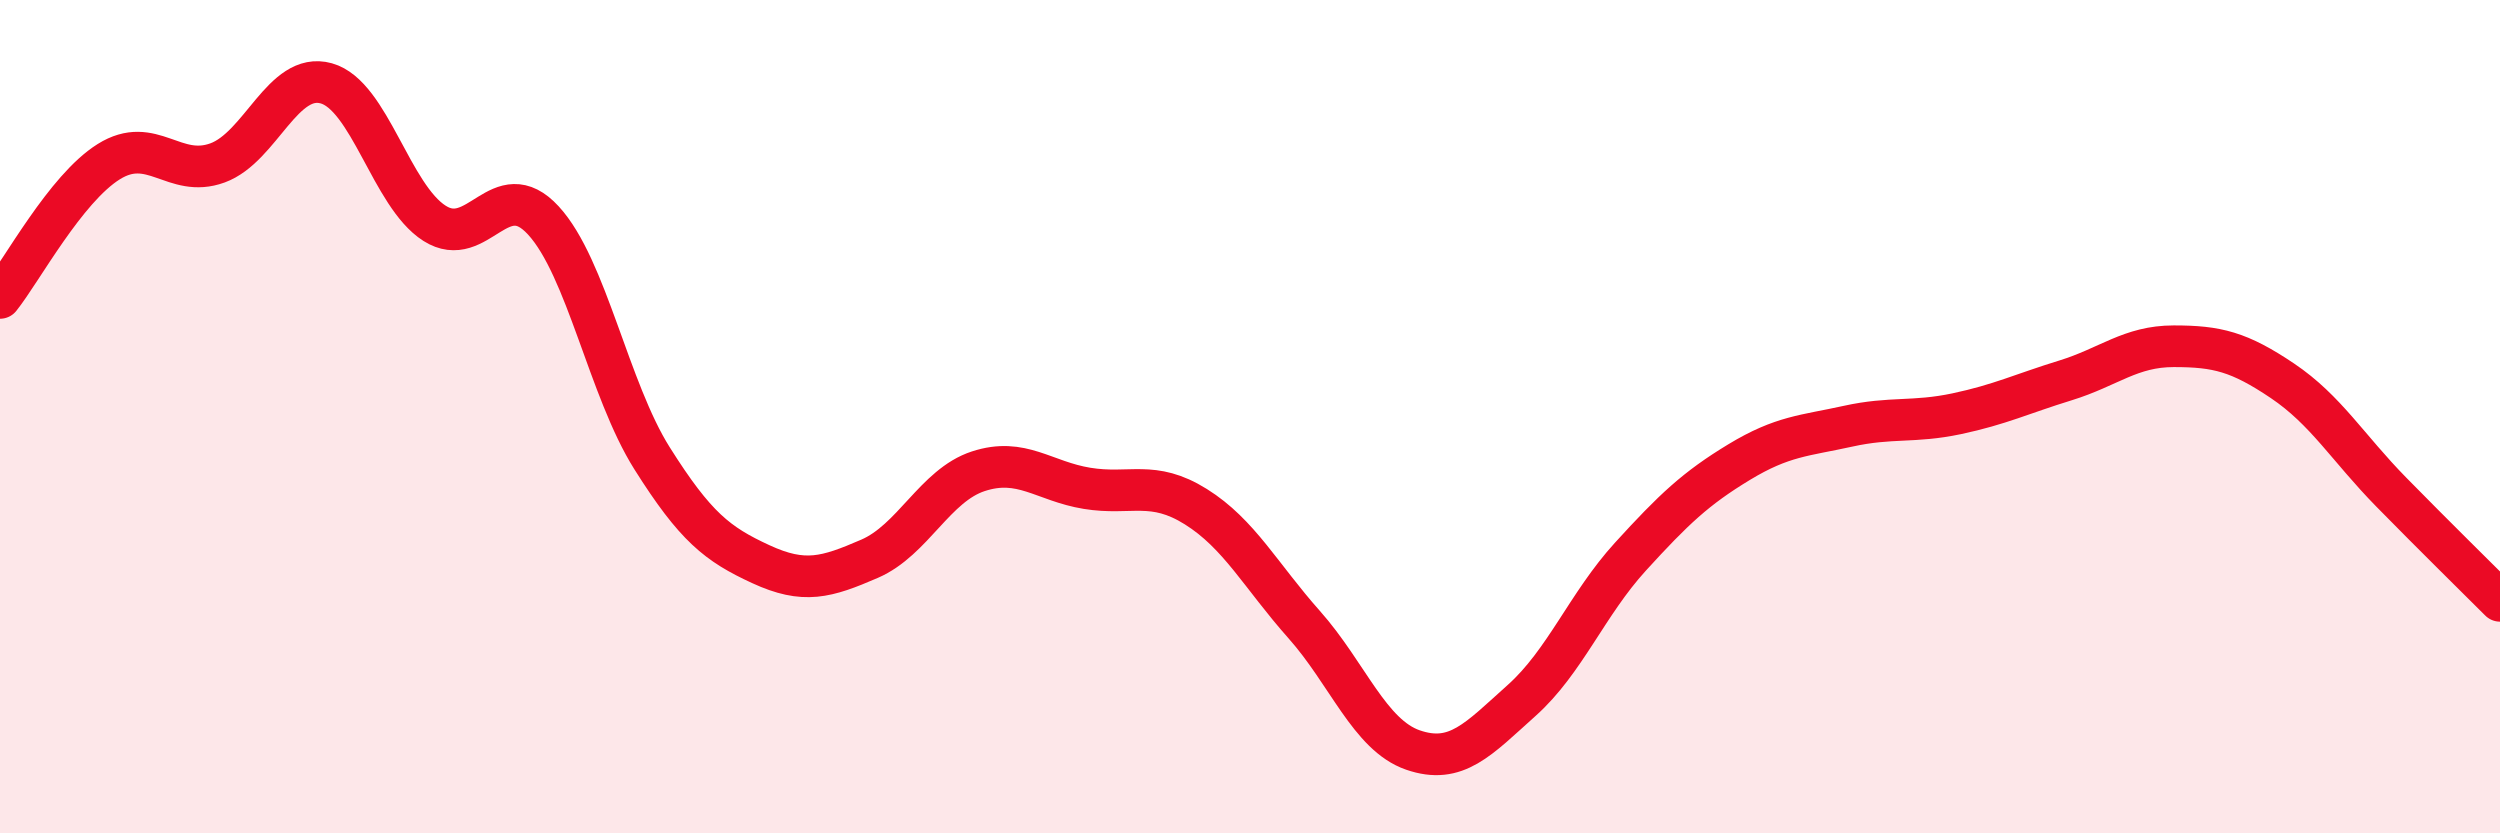
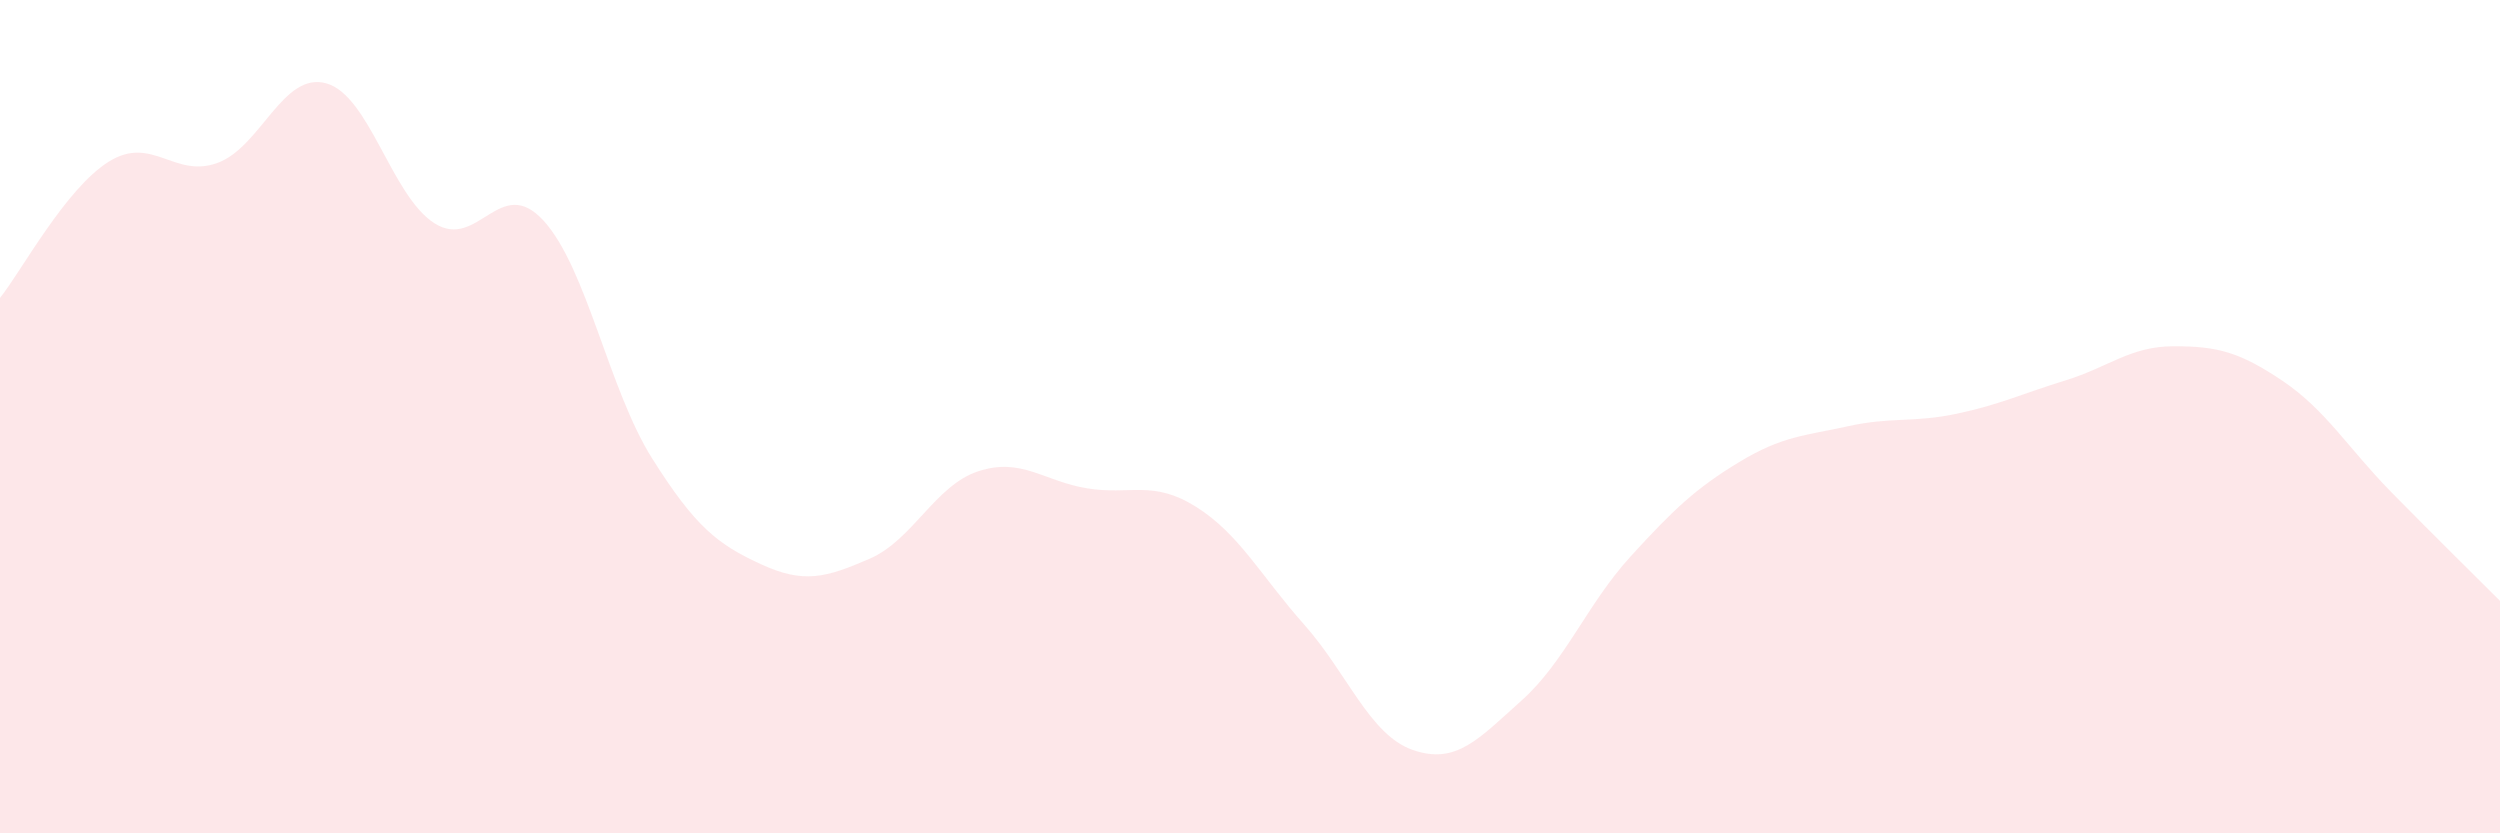
<svg xmlns="http://www.w3.org/2000/svg" width="60" height="20" viewBox="0 0 60 20">
  <path d="M 0,7.15 C 0.52,6.5 1.57,4.53 2.61,3.88 C 3.65,3.23 4.18,4.29 5.22,3.91 C 6.26,3.53 6.79,1.71 7.83,2 C 8.87,2.29 9.39,4.7 10.43,5.36 C 11.47,6.02 12,4.16 13.04,5.29 C 14.08,6.42 14.61,9.35 15.65,11 C 16.69,12.65 17.22,13.06 18.26,13.54 C 19.3,14.02 19.83,13.86 20.87,13.41 C 21.91,12.96 22.44,11.65 23.48,11.31 C 24.52,10.97 25.05,11.55 26.09,11.72 C 27.13,11.89 27.66,11.51 28.7,12.16 C 29.74,12.81 30.26,13.82 31.3,14.99 C 32.34,16.16 32.87,17.64 33.91,18 C 34.95,18.36 35.48,17.74 36.52,16.81 C 37.56,15.88 38.09,14.5 39.13,13.36 C 40.17,12.22 40.7,11.72 41.74,11.09 C 42.78,10.46 43.31,10.46 44.35,10.23 C 45.39,10 45.92,10.15 46.96,9.93 C 48,9.71 48.53,9.45 49.57,9.13 C 50.61,8.81 51.13,8.31 52.17,8.31 C 53.21,8.31 53.74,8.44 54.78,9.14 C 55.82,9.84 56.35,10.75 57.39,11.81 C 58.43,12.87 59.48,13.9 60,14.42L60 20L0 20Z" fill="#EB0A25" opacity="0.1" stroke-linecap="round" stroke-linejoin="round" />
-   <path d="M 0,7.15 C 0.52,6.5 1.57,4.53 2.61,3.88 C 3.65,3.23 4.18,4.29 5.22,3.91 C 6.26,3.53 6.79,1.71 7.83,2 C 8.87,2.29 9.39,4.7 10.43,5.36 C 11.47,6.02 12,4.16 13.04,5.29 C 14.08,6.42 14.61,9.35 15.65,11 C 16.69,12.65 17.22,13.06 18.26,13.54 C 19.3,14.02 19.83,13.86 20.87,13.41 C 21.91,12.96 22.44,11.65 23.48,11.31 C 24.52,10.97 25.05,11.55 26.09,11.72 C 27.13,11.89 27.66,11.51 28.7,12.16 C 29.74,12.81 30.26,13.82 31.3,14.99 C 32.34,16.16 32.87,17.64 33.91,18 C 34.95,18.36 35.48,17.74 36.52,16.81 C 37.56,15.88 38.09,14.5 39.13,13.36 C 40.17,12.22 40.7,11.72 41.74,11.09 C 42.78,10.46 43.31,10.46 44.35,10.23 C 45.39,10 45.92,10.15 46.96,9.93 C 48,9.71 48.53,9.45 49.57,9.13 C 50.61,8.81 51.13,8.31 52.17,8.31 C 53.21,8.31 53.74,8.44 54.78,9.14 C 55.82,9.84 56.35,10.75 57.39,11.81 C 58.43,12.87 59.48,13.9 60,14.42" stroke="#EB0A25" stroke-width="1" fill="none" stroke-linecap="round" stroke-linejoin="round" />
</svg>